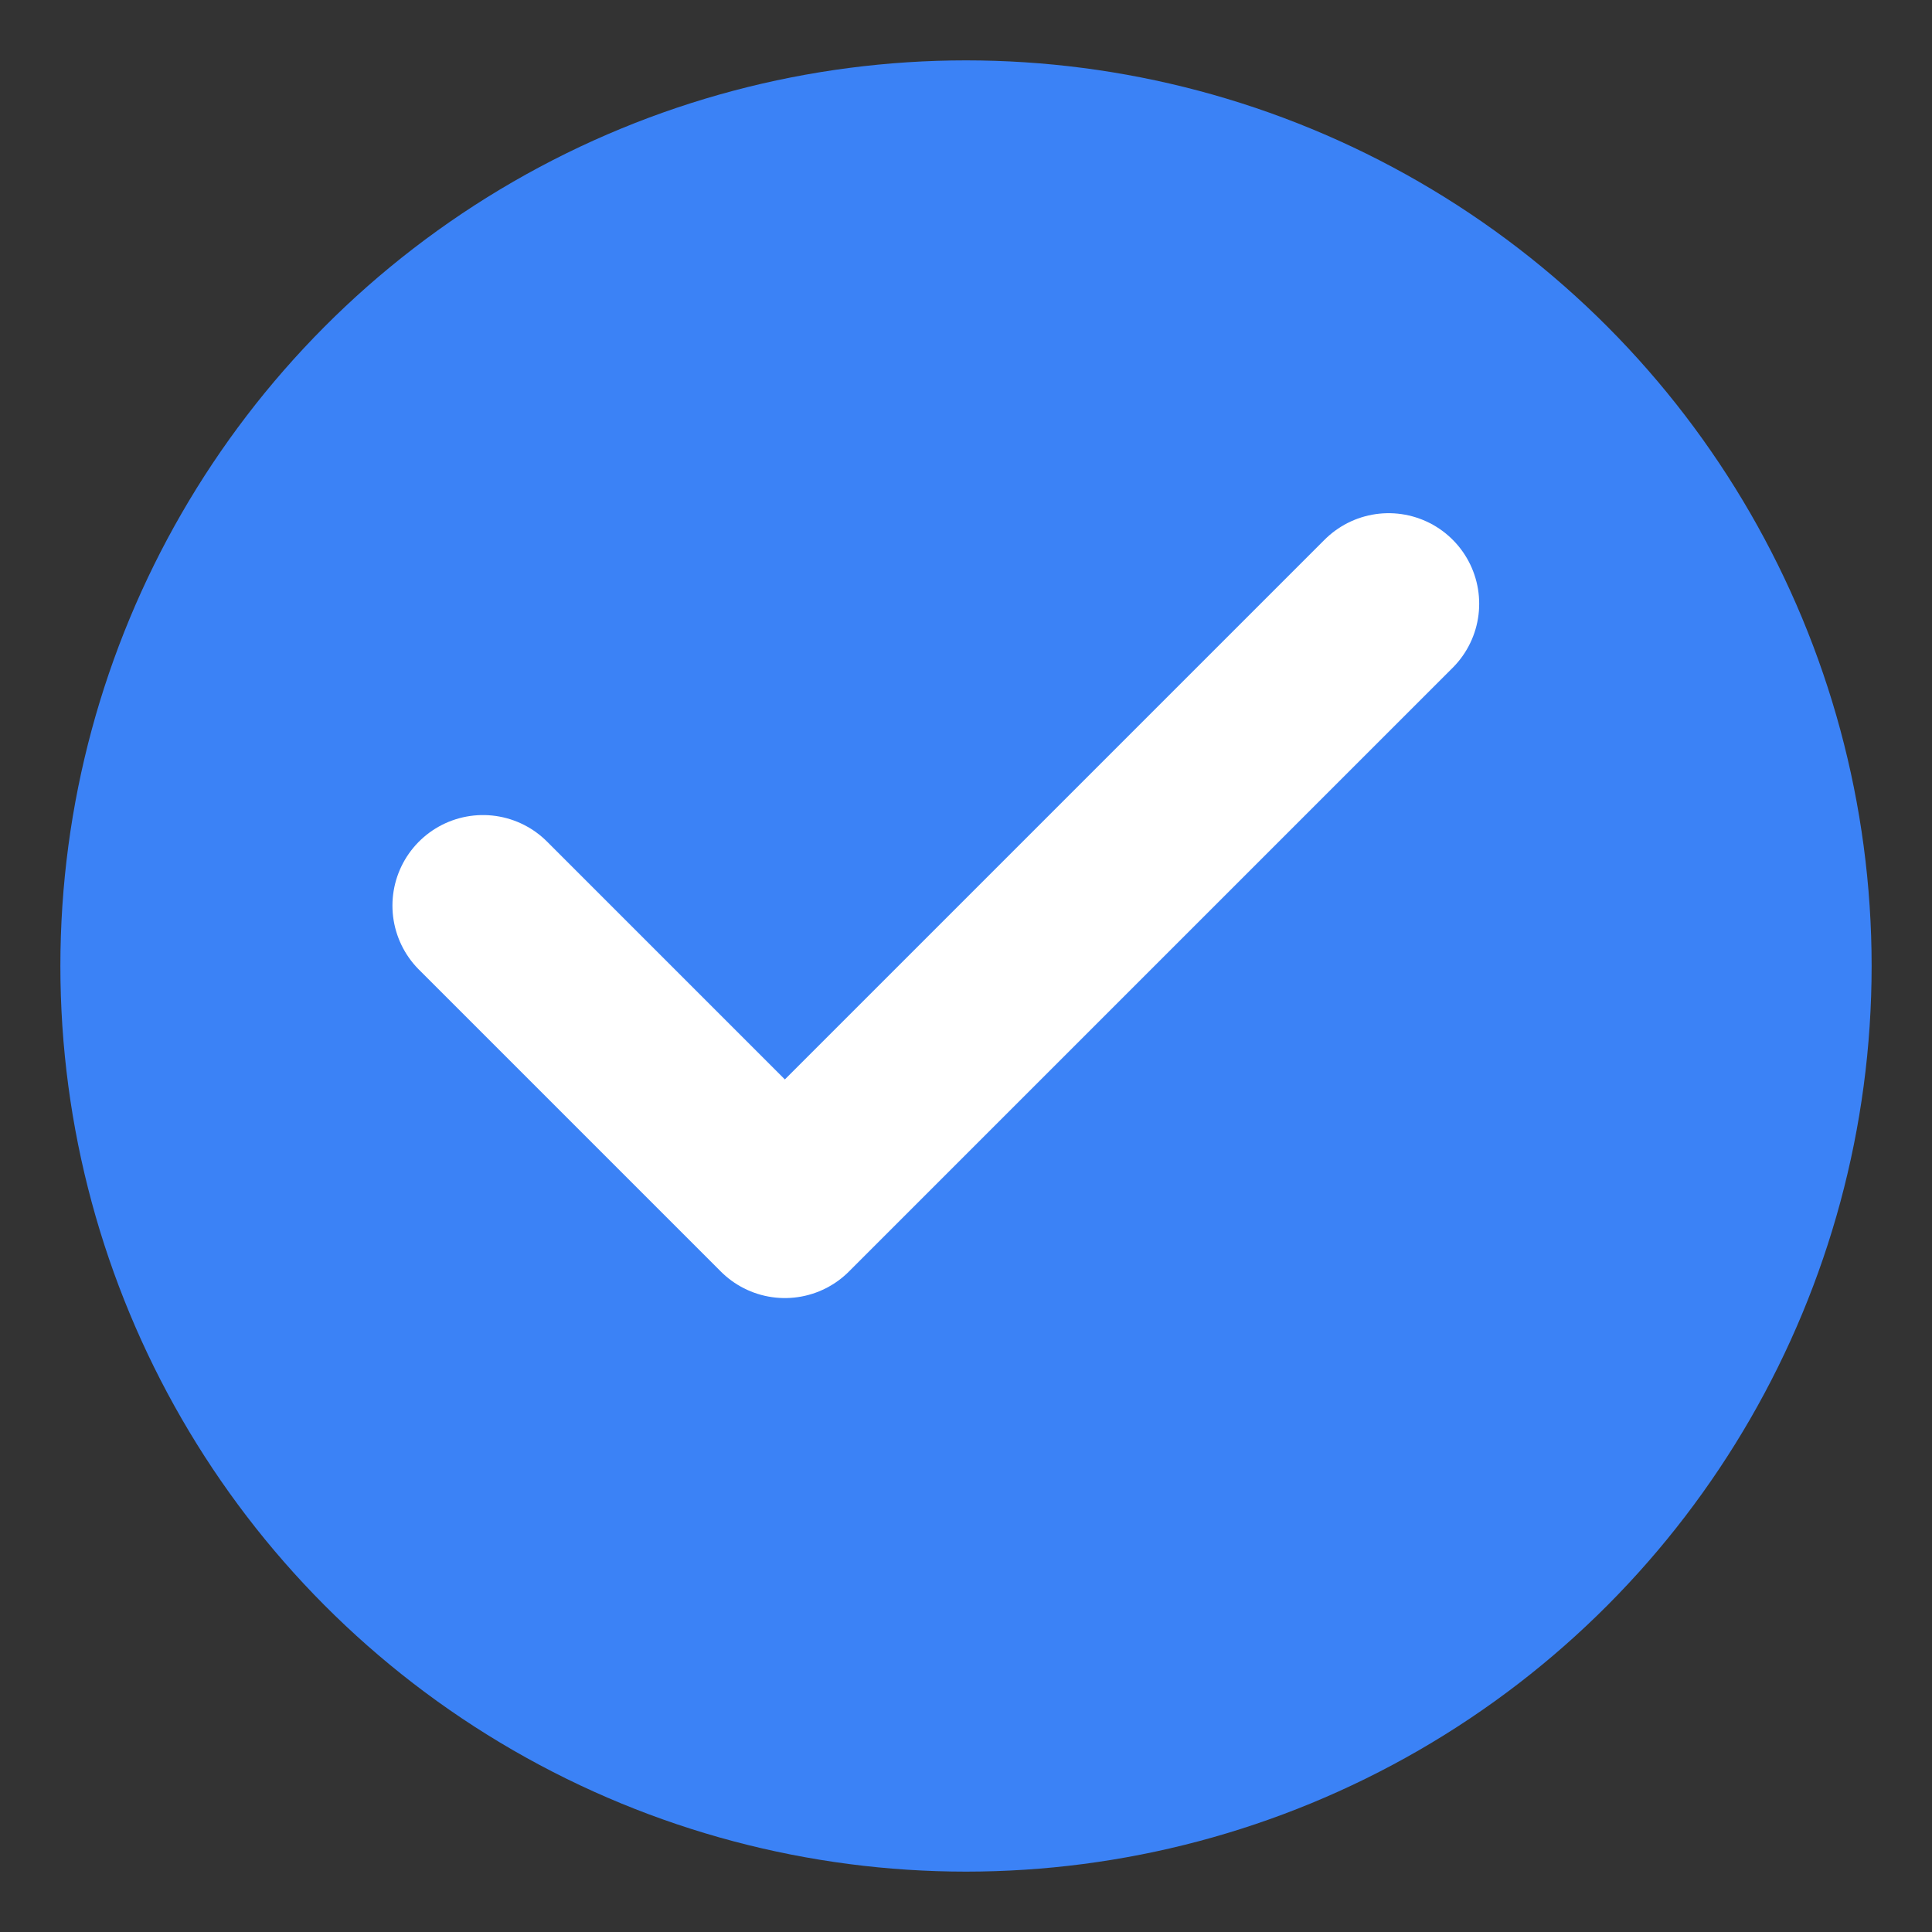
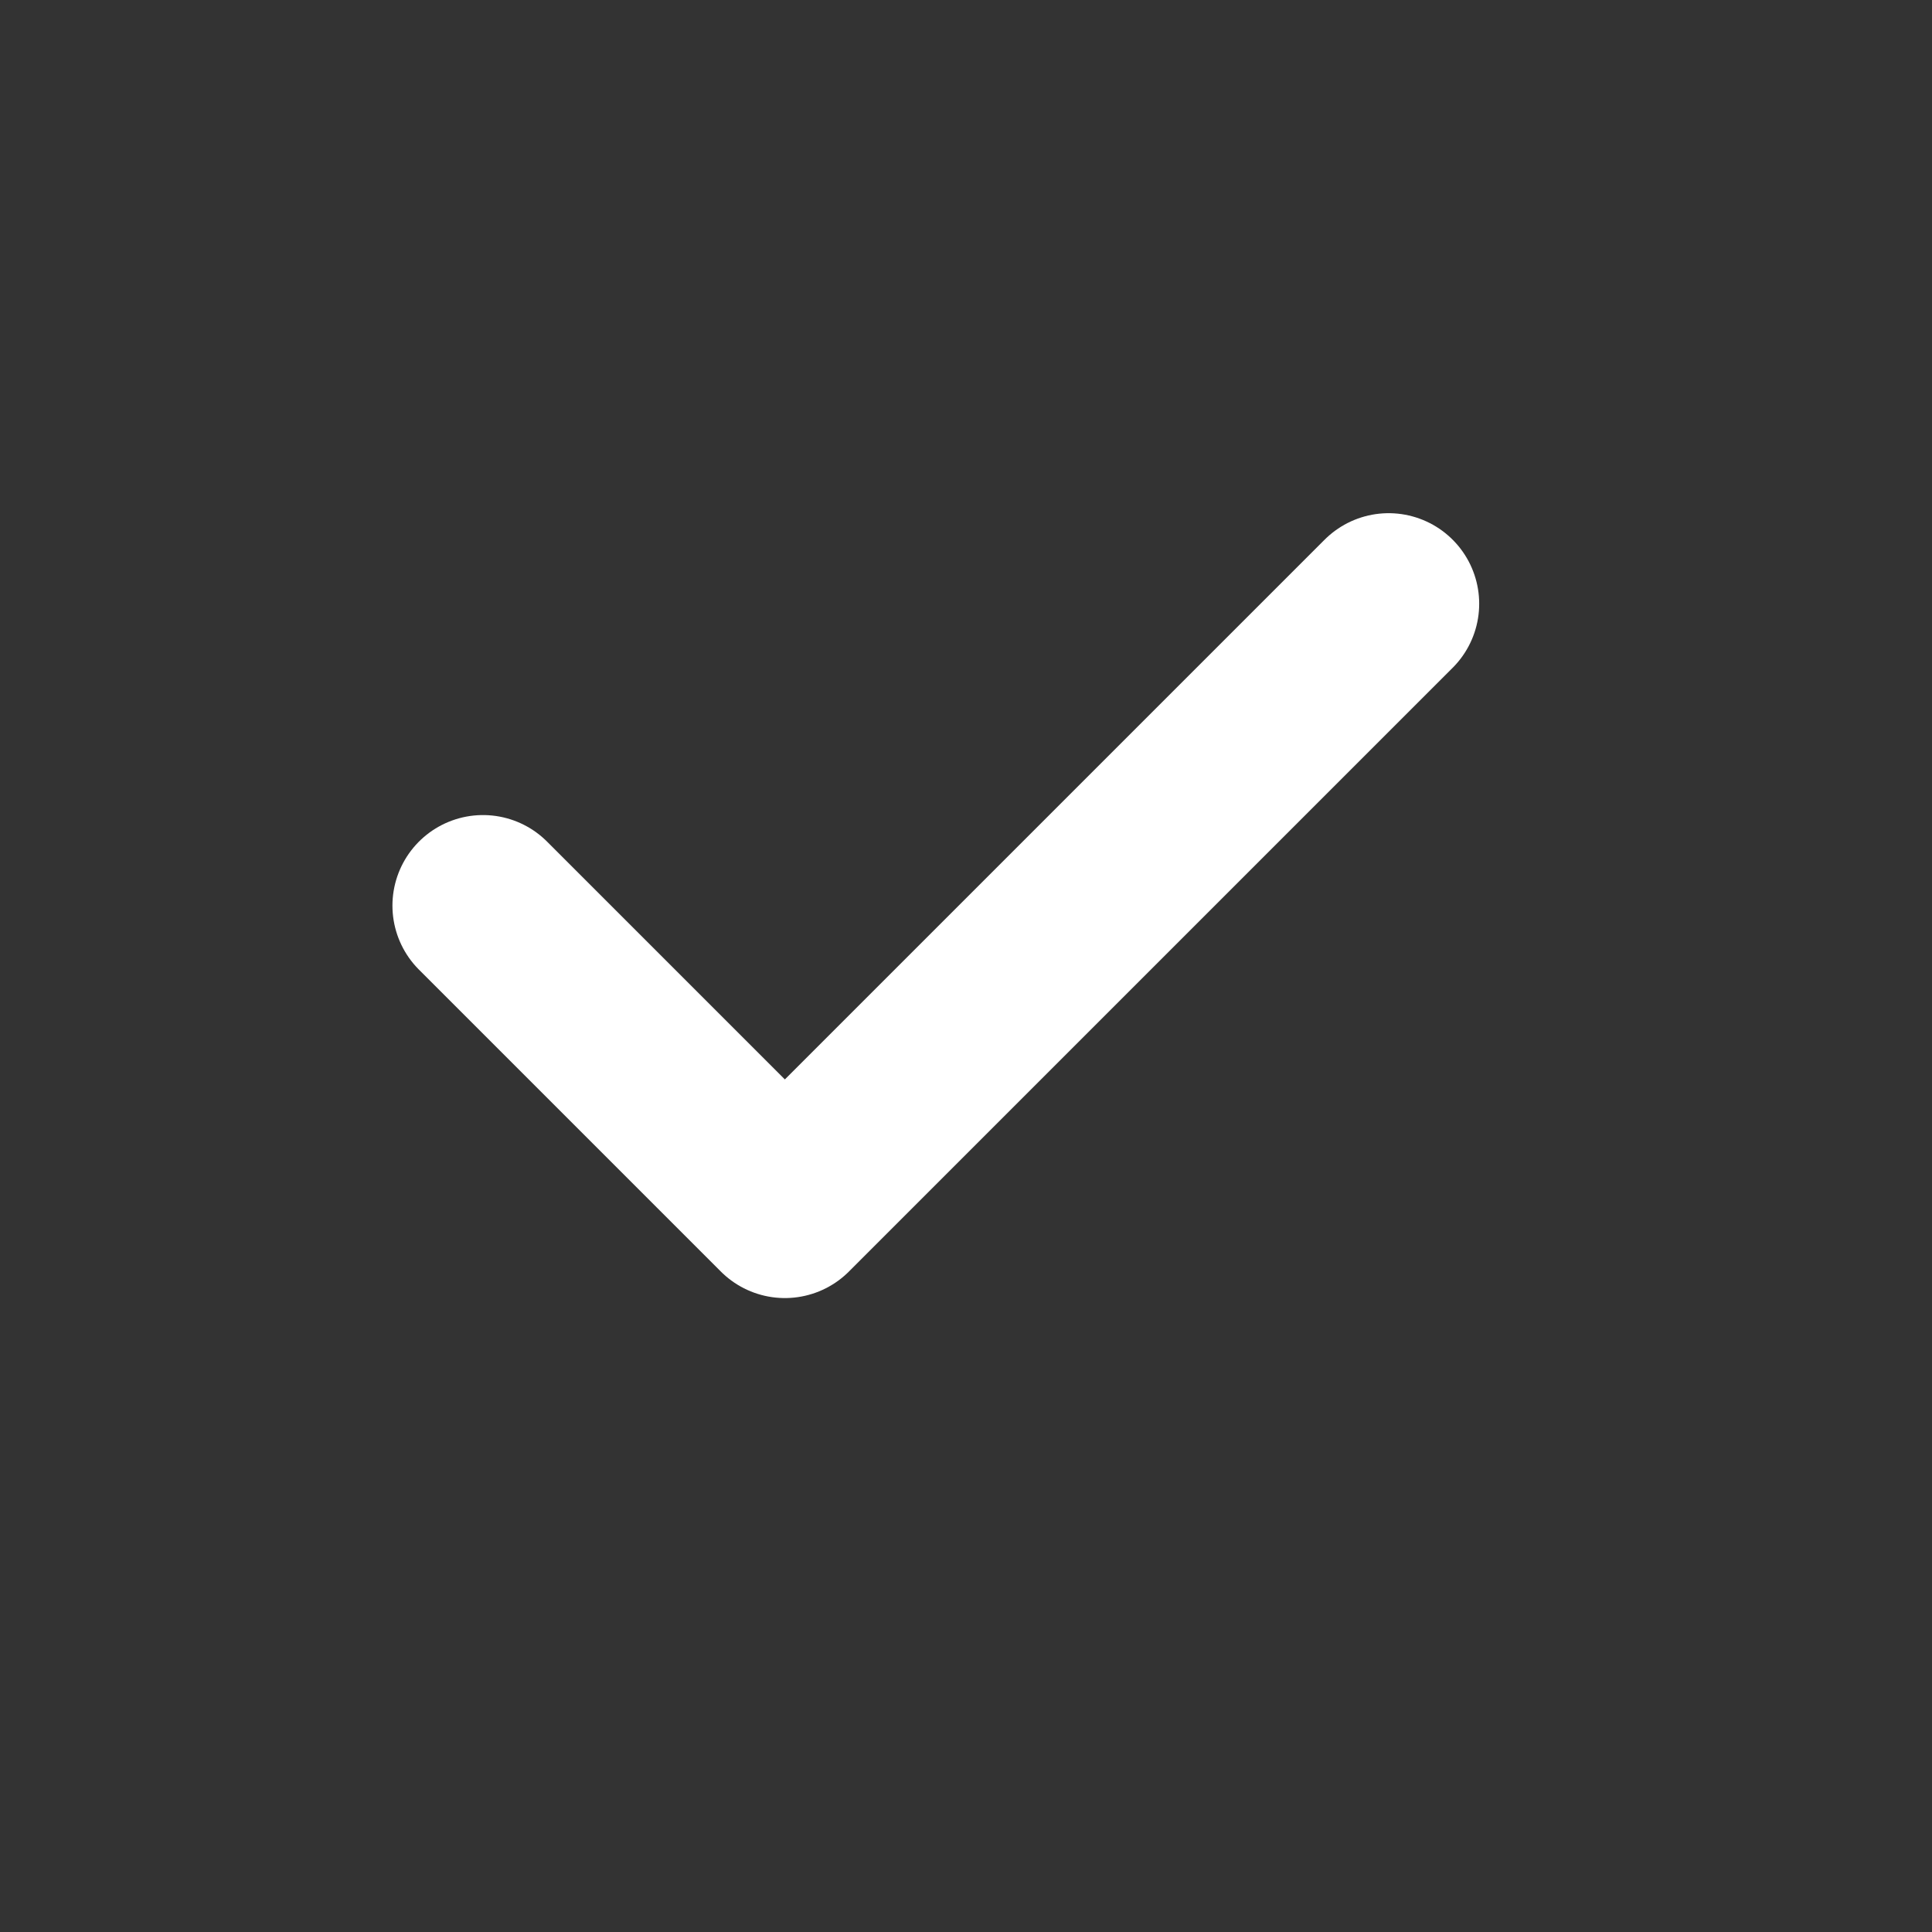
<svg xmlns="http://www.w3.org/2000/svg" viewBox="0 0 16 16" width="16" height="16">
  <rect x="0" y="0" width="16" height="16" fill="#333333" stroke="none" />
-   <circle cx="8" cy="8" r="7.5" fill="#3B82F6" />
  <path d="M11.5 5 L6.5 10 L4 7.5" stroke="white" stroke-width="1.5" stroke-linecap="round" stroke-linejoin="round" fill="none" />
</svg>